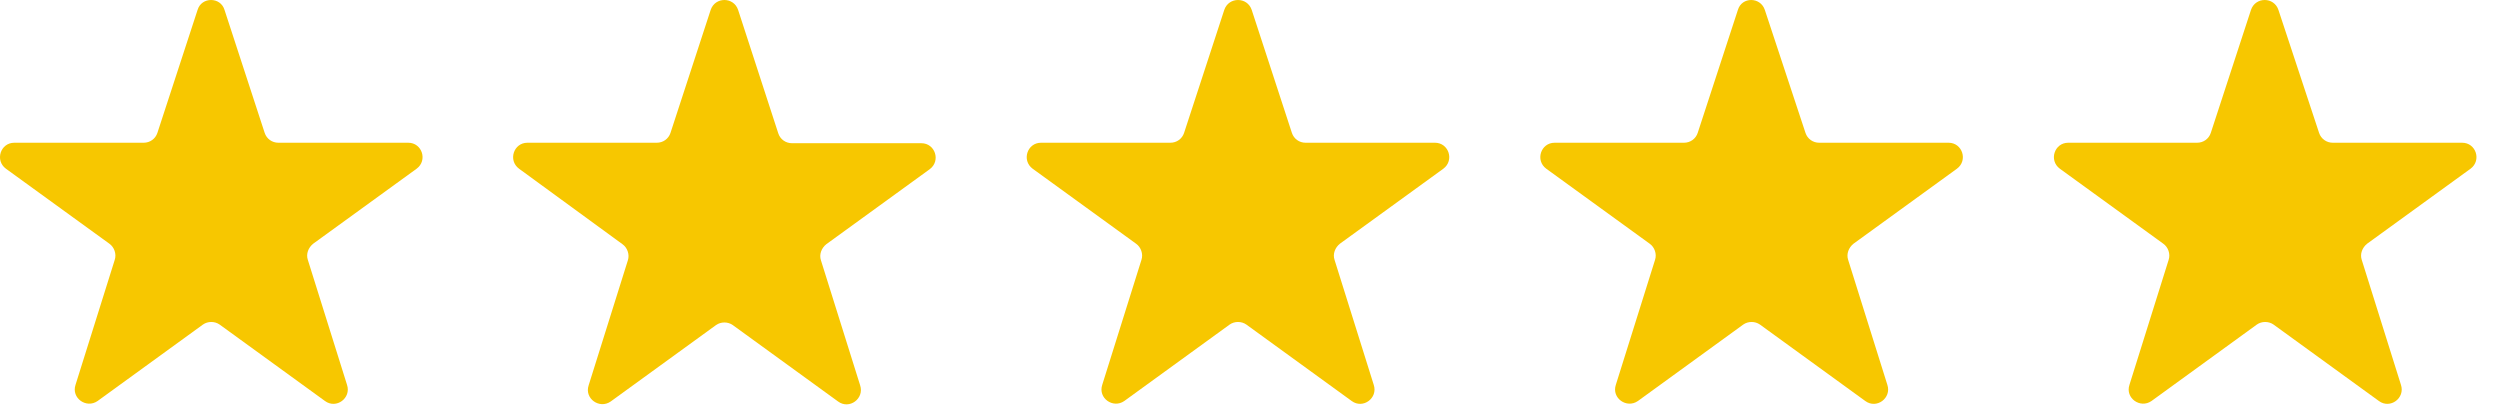
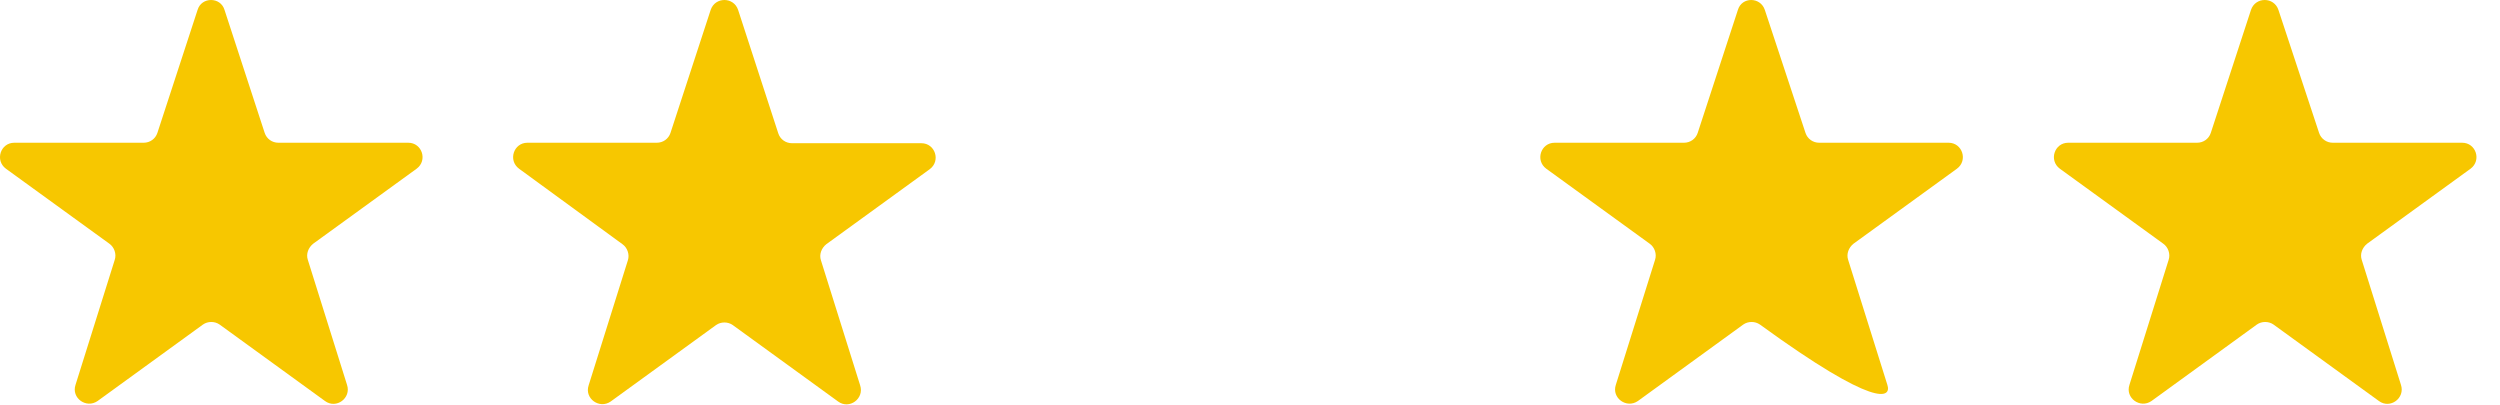
<svg xmlns="http://www.w3.org/2000/svg" width="105" height="17" viewBox="0 0 105 17" fill="none">
  <path d="M94.541 0.417L92.853 5.583C92.771 5.83 92.545 5.995 92.277 5.995H86.864C86.287 5.995 86.04 6.736 86.514 7.086L90.857 10.235C91.063 10.379 91.166 10.667 91.083 10.914L89.437 16.163C89.251 16.719 89.889 17.172 90.363 16.842L94.788 13.631C94.994 13.487 95.282 13.487 95.488 13.631L99.914 16.842C100.387 17.192 101.025 16.719 100.84 16.163L99.193 10.914C99.111 10.667 99.214 10.4 99.42 10.235L103.763 7.086C104.236 6.736 103.989 5.995 103.413 5.995H97.979C97.711 5.995 97.485 5.83 97.402 5.583L95.694 0.417C95.509 -0.139 94.727 -0.139 94.541 0.417Z" fill="#F7C700" />
-   <path d="M72.991 0.417L71.303 5.583C71.221 5.83 70.994 5.995 70.727 5.995H65.293C64.716 5.995 64.469 6.736 64.943 7.086L69.286 10.235C69.492 10.379 69.594 10.667 69.512 10.914L67.865 16.163C67.68 16.719 68.318 17.172 68.792 16.842L73.217 13.631C73.423 13.487 73.711 13.487 73.917 13.631L78.342 16.842C78.816 17.192 79.454 16.719 79.269 16.163L77.622 10.914C77.54 10.667 77.642 10.4 77.848 10.235L82.191 7.086C82.665 6.736 82.418 5.995 81.841 5.995H76.407C76.14 5.995 75.913 5.83 75.831 5.583L74.123 0.417C73.938 -0.139 73.155 -0.139 72.991 0.417Z" fill="#F7C700" />
-   <path d="M51.419 0.417L49.731 5.583C49.649 5.83 49.423 5.995 49.155 5.995H43.721C43.145 5.995 42.898 6.736 43.371 7.086L47.714 10.235C47.92 10.379 48.023 10.667 47.941 10.914L46.294 16.163C46.109 16.719 46.747 17.172 47.22 16.842L51.646 13.631C51.852 13.487 52.14 13.487 52.346 13.631L56.771 16.842C57.244 17.192 57.883 16.719 57.697 16.163L56.051 10.914C55.968 10.667 56.071 10.4 56.277 10.235L60.62 7.086C61.093 6.736 60.846 5.995 60.27 5.995H54.836C54.569 5.995 54.342 5.83 54.26 5.583L52.572 0.417C52.387 -0.139 51.605 -0.139 51.419 0.417Z" fill="#F7C700" />
+   <path d="M72.991 0.417L71.303 5.583C71.221 5.83 70.994 5.995 70.727 5.995H65.293C64.716 5.995 64.469 6.736 64.943 7.086L69.286 10.235C69.492 10.379 69.594 10.667 69.512 10.914L67.865 16.163C67.68 16.719 68.318 17.172 68.792 16.842L73.217 13.631C73.423 13.487 73.711 13.487 73.917 13.631C78.816 17.192 79.454 16.719 79.269 16.163L77.622 10.914C77.54 10.667 77.642 10.4 77.848 10.235L82.191 7.086C82.665 6.736 82.418 5.995 81.841 5.995H76.407C76.14 5.995 75.913 5.83 75.831 5.583L74.123 0.417C73.938 -0.139 73.155 -0.139 72.991 0.417Z" fill="#F7C700" />
  <path d="M29.848 0.417L28.16 5.583C28.078 5.83 27.852 5.995 27.584 5.995H22.15C21.574 5.995 21.327 6.736 21.8 7.086L26.143 10.256C26.349 10.4 26.452 10.688 26.37 10.935L24.723 16.184C24.538 16.739 25.176 17.192 25.649 16.863L30.075 13.652C30.281 13.508 30.569 13.508 30.775 13.652L35.2 16.863C35.673 17.213 36.311 16.739 36.126 16.184L34.48 10.935C34.397 10.688 34.5 10.42 34.706 10.256L39.049 7.106C39.522 6.756 39.275 6.015 38.699 6.015H33.265C32.998 6.015 32.771 5.851 32.689 5.604L31.001 0.417C30.816 -0.139 30.034 -0.139 29.848 0.417Z" fill="#F7C700" />
  <path d="M8.298 0.417L6.61 5.583C6.527 5.83 6.301 5.995 6.033 5.995H0.599C0.023 5.995 -0.224 6.736 0.249 7.086L4.593 10.235C4.798 10.379 4.901 10.667 4.819 10.914L3.172 16.163C2.987 16.719 3.625 17.172 4.099 16.842L8.524 13.631C8.73 13.487 9.018 13.487 9.224 13.631L13.649 16.842C14.123 17.192 14.761 16.719 14.575 16.163L12.929 10.914C12.846 10.667 12.949 10.4 13.155 10.235L17.498 7.086C17.972 6.736 17.725 5.995 17.148 5.995H11.694C11.426 5.995 11.2 5.83 11.117 5.583L9.43 0.417C9.265 -0.139 8.462 -0.139 8.298 0.417Z" fill="#F7C700" />
</svg>